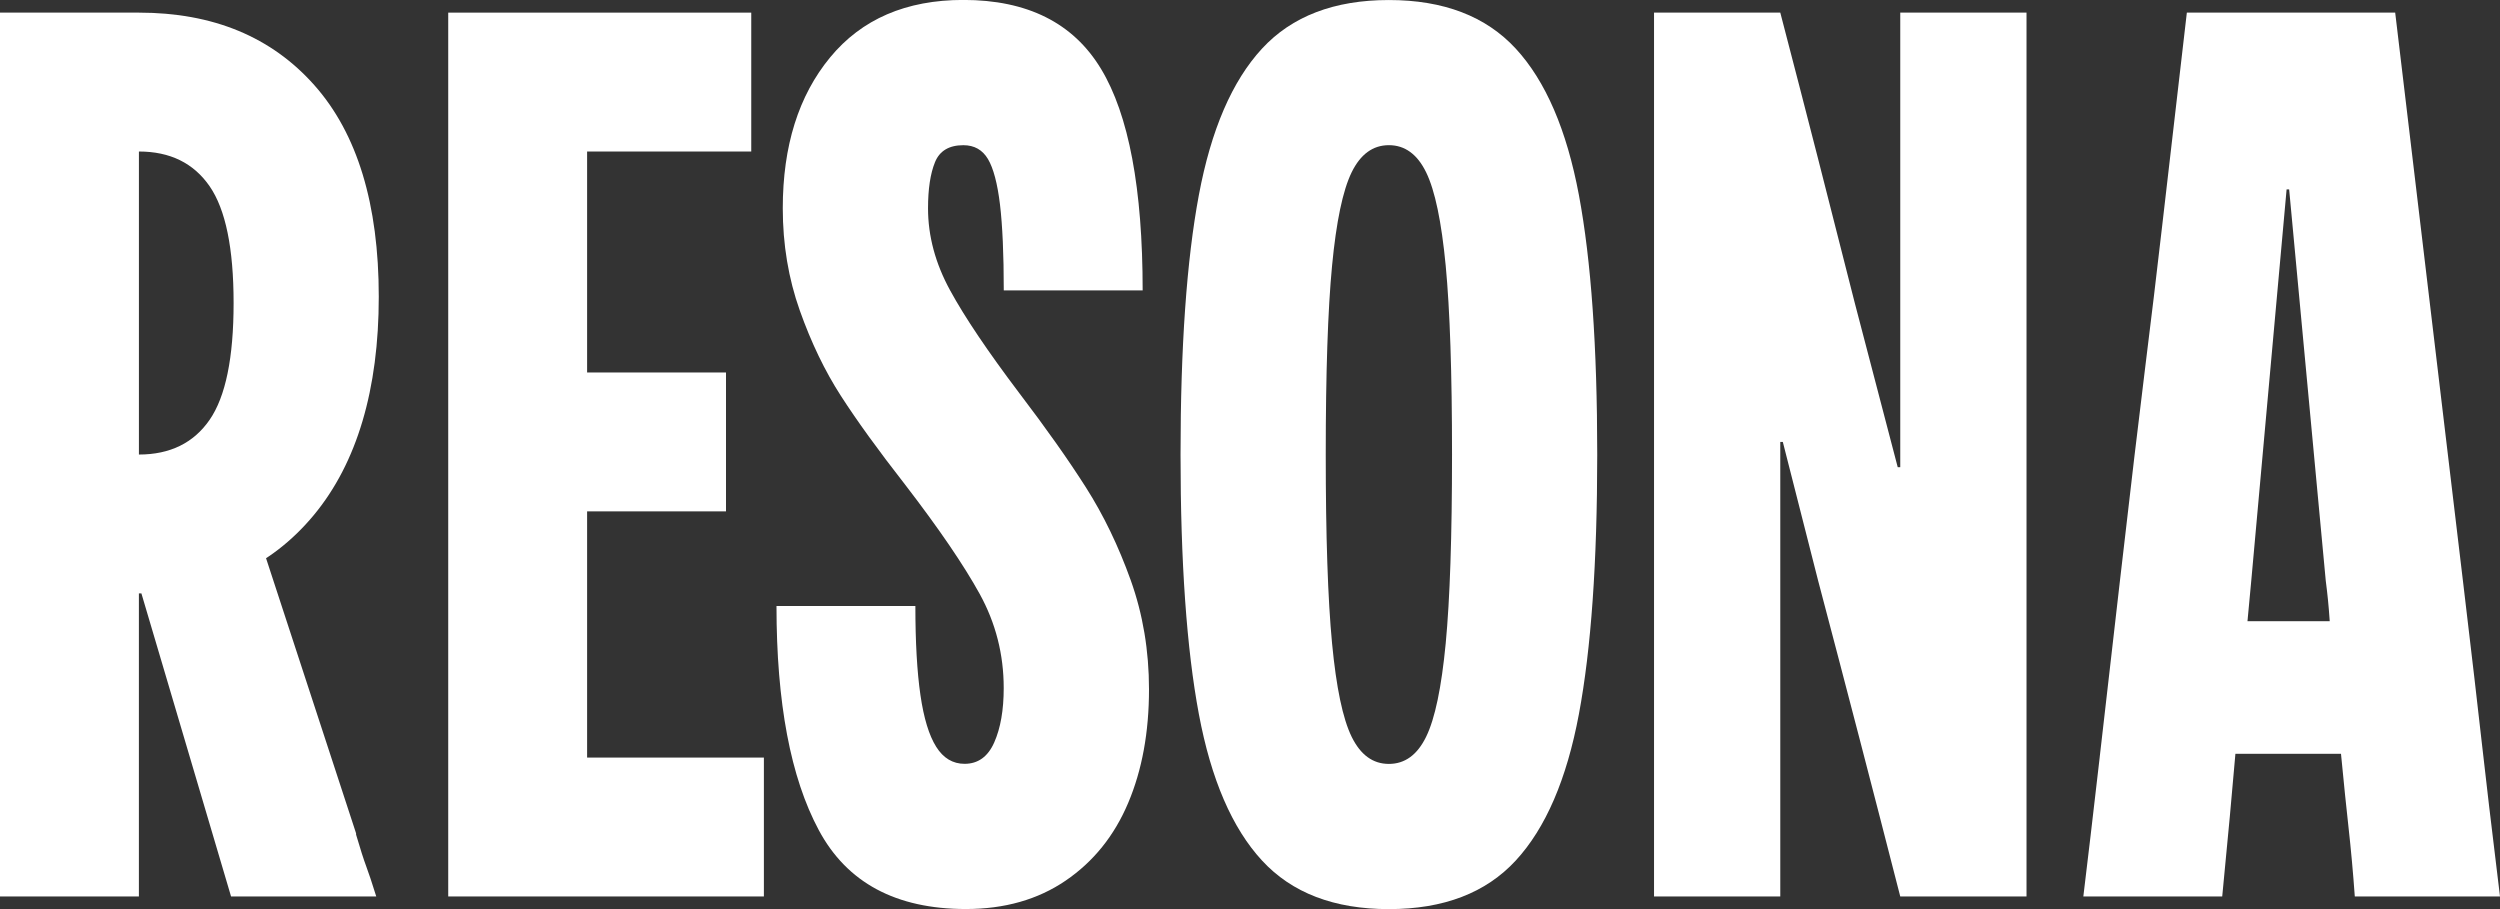
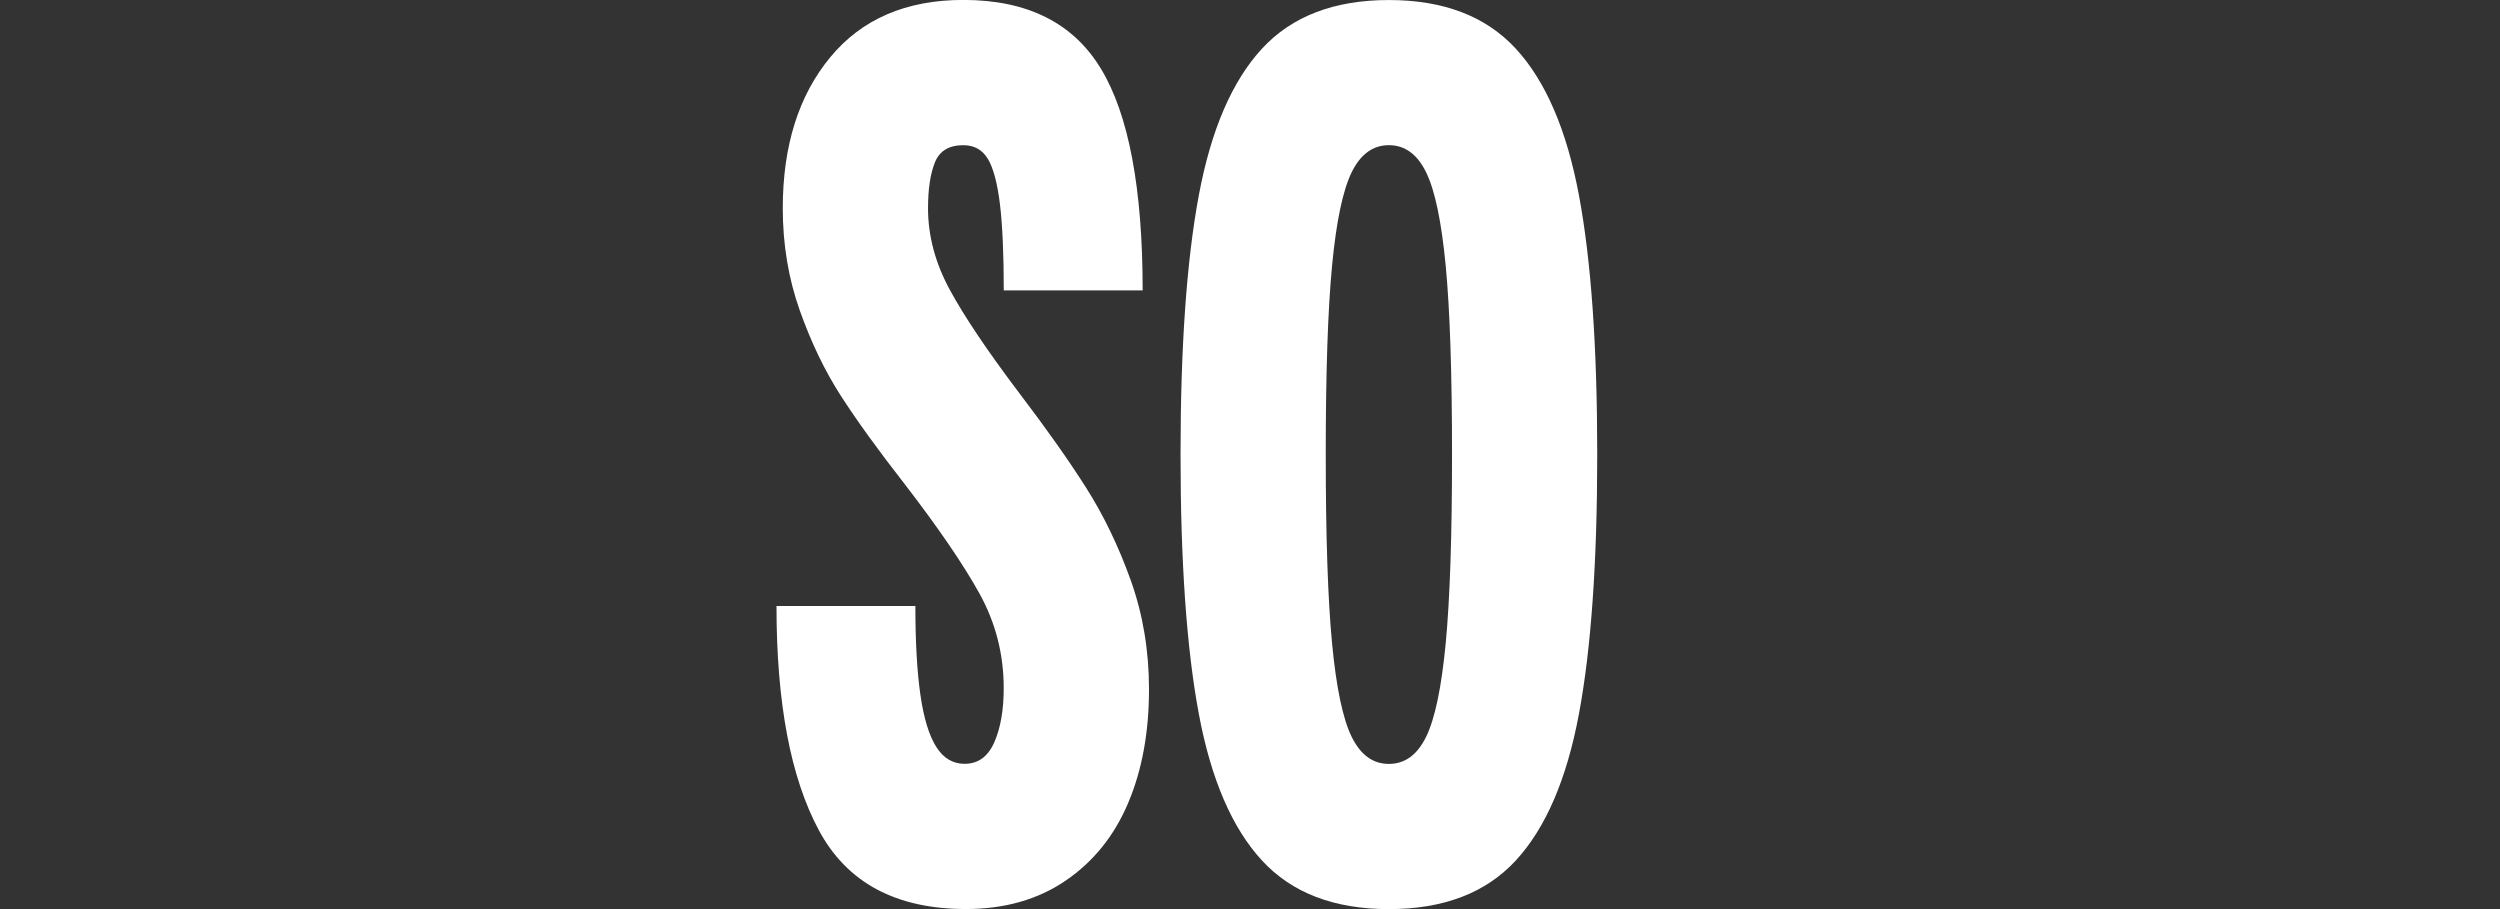
<svg xmlns="http://www.w3.org/2000/svg" id="Layer_2" data-name="Layer 2" viewBox="0 0 827.48 300.91">
  <rect x="0" y="0" width="827.48" height="300.91" fill="#333333" stroke="none" />
  <defs>
    <style>      .cls-1 {        fill: #fff;      }    </style>
  </defs>
  <g id="Layer_1-2" data-name="Layer 1">
    <g>
-       <path class="cls-1" d="M0,243.86V4.18h45.97c24.51,0,43.88,8.01,58.09,24.03,14.21,16.02,21.31,39.36,21.31,70s-7.18,55.03-21.52,72.3c-14.35,17.28-33.64,25.91-57.88,25.91v100.3H0v-52.87ZM46.81,196.42l-3.76-12.12-1.67-21.73h19.43c6.82,0,13.44-.14,19.85-.42l37.2,113.68v.42c1.39,4.74,2.51,8.22,3.34,10.45.84,2.23,1.95,5.58,3.34,10.03h-48.06l-29.67-100.3ZM69.38,138.96c5.29-7.66,7.94-20.54,7.94-38.66s-2.65-30.99-7.94-38.66c-5.3-7.66-13.1-11.49-23.4-11.49v100.3c10.3,0,18.11-3.83,23.4-11.49Z" />
-       <path class="cls-1" d="M148.36,243.86V4.18h100.3v45.97h-54.33v200.6h58.51v45.97h-104.48v-52.87ZM217.11,169.26h-22.78v-45.97h45.97v45.97h-23.19Z" />
      <path class="cls-1" d="M364.42,22.78c9.19,15.19,13.79,39.64,13.79,73.35h-45.97c0-11.98-.42-21.45-1.25-28.42-.84-6.96-2.16-11.98-3.97-15.05-1.82-3.06-4.53-4.6-8.15-4.6-4.74,0-7.88,1.88-9.4,5.64-1.53,3.76-2.3,8.85-2.3,15.25,0,9.19,2.44,18.25,7.31,27.16,4.87,8.92,12.47,20.2,22.78,33.85,8.91,11.7,16.3,22.15,22.15,31.34,5.85,9.19,10.79,19.43,14.84,30.72,4.04,11.28,6.06,23.34,6.06,36.15,0,14.21-2.3,26.75-6.9,37.61-4.6,10.87-11.49,19.43-20.69,25.7-9.19,6.27-20.2,9.4-33.02,9.4-23.13,0-39.36-8.7-48.69-26.12-9.34-17.41-14-42.14-14-74.18h45.97c0,11.98.56,21.8,1.67,29.46,1.11,7.67,2.85,13.37,5.22,17.14,2.36,3.76,5.5,5.64,9.4,5.64,4.45,0,7.73-2.36,9.82-7.1,2.09-4.73,3.13-10.72,3.13-17.97,0-11.14-2.65-21.52-7.94-31.14-5.3-9.61-13.52-21.66-24.66-36.15-8.92-11.42-16.02-21.24-21.31-29.46-5.3-8.22-9.82-17.62-13.58-28.21-3.76-10.59-5.64-21.87-5.64-33.85,0-20.62,5.22-37.26,15.67-49.94,10.45-12.67,25.14-19.02,44.09-19.02,21.17,0,36.36,7.59,45.55,22.78Z" />
      <path class="cls-1" d="M417.71,284.82c-9.89-10.72-16.86-26.88-20.9-48.48-4.04-21.59-6.06-50.22-6.06-85.88s2.02-64.29,6.06-85.88c4.04-21.59,11-37.75,20.9-48.48,9.89-10.72,23.89-16.09,42-16.09s32.11,5.37,42,16.09c9.89,10.73,16.85,26.89,20.9,48.48,4.04,21.6,6.06,50.22,6.06,85.88s-2.02,64.3-6.06,85.88c-4.04,21.59-11.01,37.76-20.9,48.48-9.89,10.73-23.89,16.09-42,16.09s-32.12-5.36-42-16.09ZM472.04,243.86c2.93-5.99,5.08-16.3,6.48-30.93,1.39-14.63,2.09-35.45,2.09-62.48s-.7-47.85-2.09-62.48c-1.4-14.63-3.55-24.93-6.48-30.93-2.92-5.99-7.04-8.99-12.33-8.99s-9.4,3-12.33,8.99c-2.92,5.99-5.09,16.3-6.48,30.93-1.4,14.63-2.09,35.46-2.09,62.48s.69,47.85,2.09,62.48c1.39,14.63,3.55,24.94,6.48,30.93,2.93,5.99,7.03,8.99,12.33,8.99s9.4-2.99,12.33-8.99Z" />
-       <path class="cls-1" d="M547.47,243.86V4.18h41.79c8.36,32.04,16.57,64.09,24.66,96.12l14.21,54.33h.84V4.18h41.79v292.55h-41.79c-8.92-34.83-17.97-69.65-27.17-104.48l-11.7-45.97h-.84v150.45h-41.79v-52.87Z" />
-       <path class="cls-1" d="M694.99,250.55c2.23-19.36,4.45-38.8,6.69-58.3,3.62-31.48,6.41-55.02,8.36-70.63,1.95-15.6,3.83-31.27,5.64-47.02,1.81-15.74,4.53-39.21,8.15-70.42h68.96l22.57,189.32c2.78,23.4,4.81,40.75,6.06,52.03,1.25,11.28,3.27,28.35,6.06,51.2h-48.06c-.56-7.8-1.25-15.46-2.09-22.99-1.4-12.54-3.21-31.34-5.43-56.42-.28-4.18-.56-8.36-.84-12.54-.28-4.18-.7-8.36-1.25-12.54l-12.12-129.56h-.84l-11.7,129.56-1.25,13.37c-1.95,20.62-3.34,35.94-4.18,45.97-.84,10.03-2.23,25.08-4.18,45.14h-45.97c1.39-11.42,3.2-26.81,5.43-46.18ZM725.09,205.62h71.47l.42,43.88h-71.47l-.42-43.88Z" />
    </g>
  </g>
</svg>